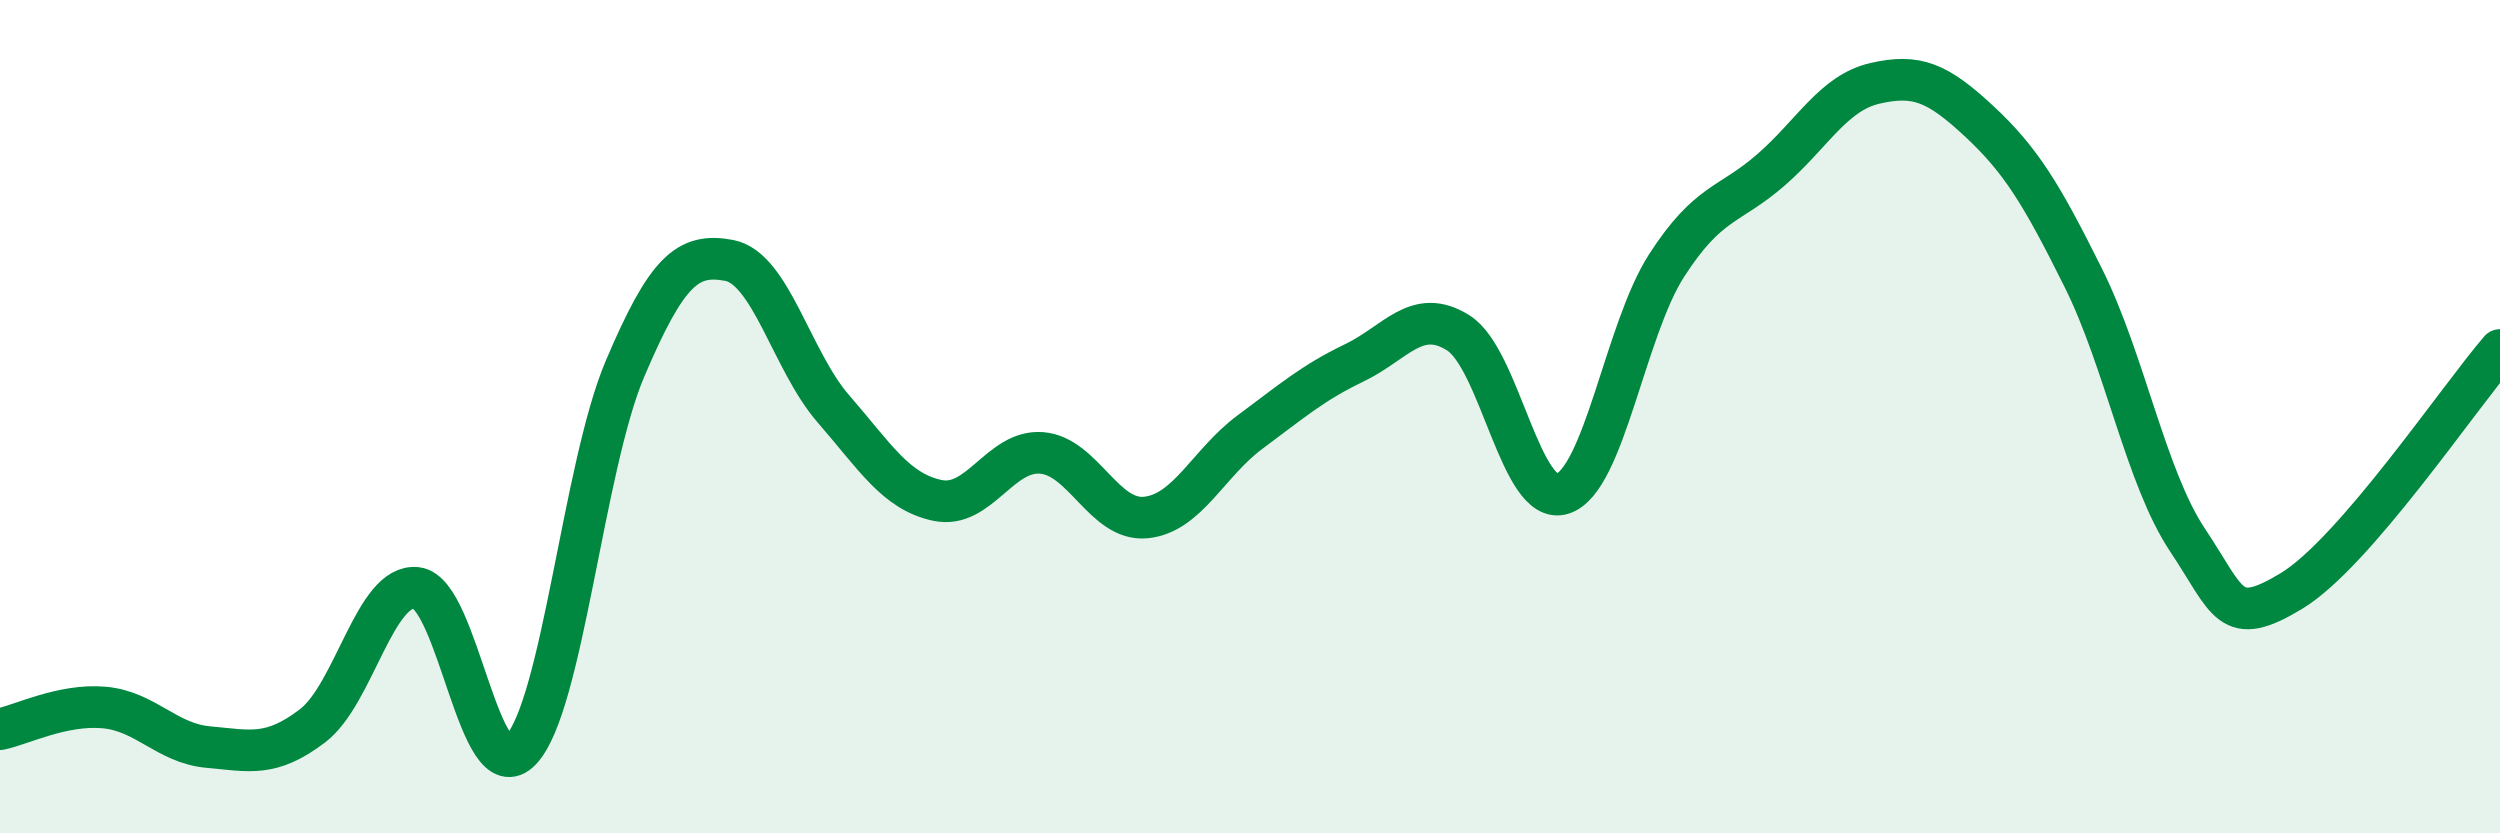
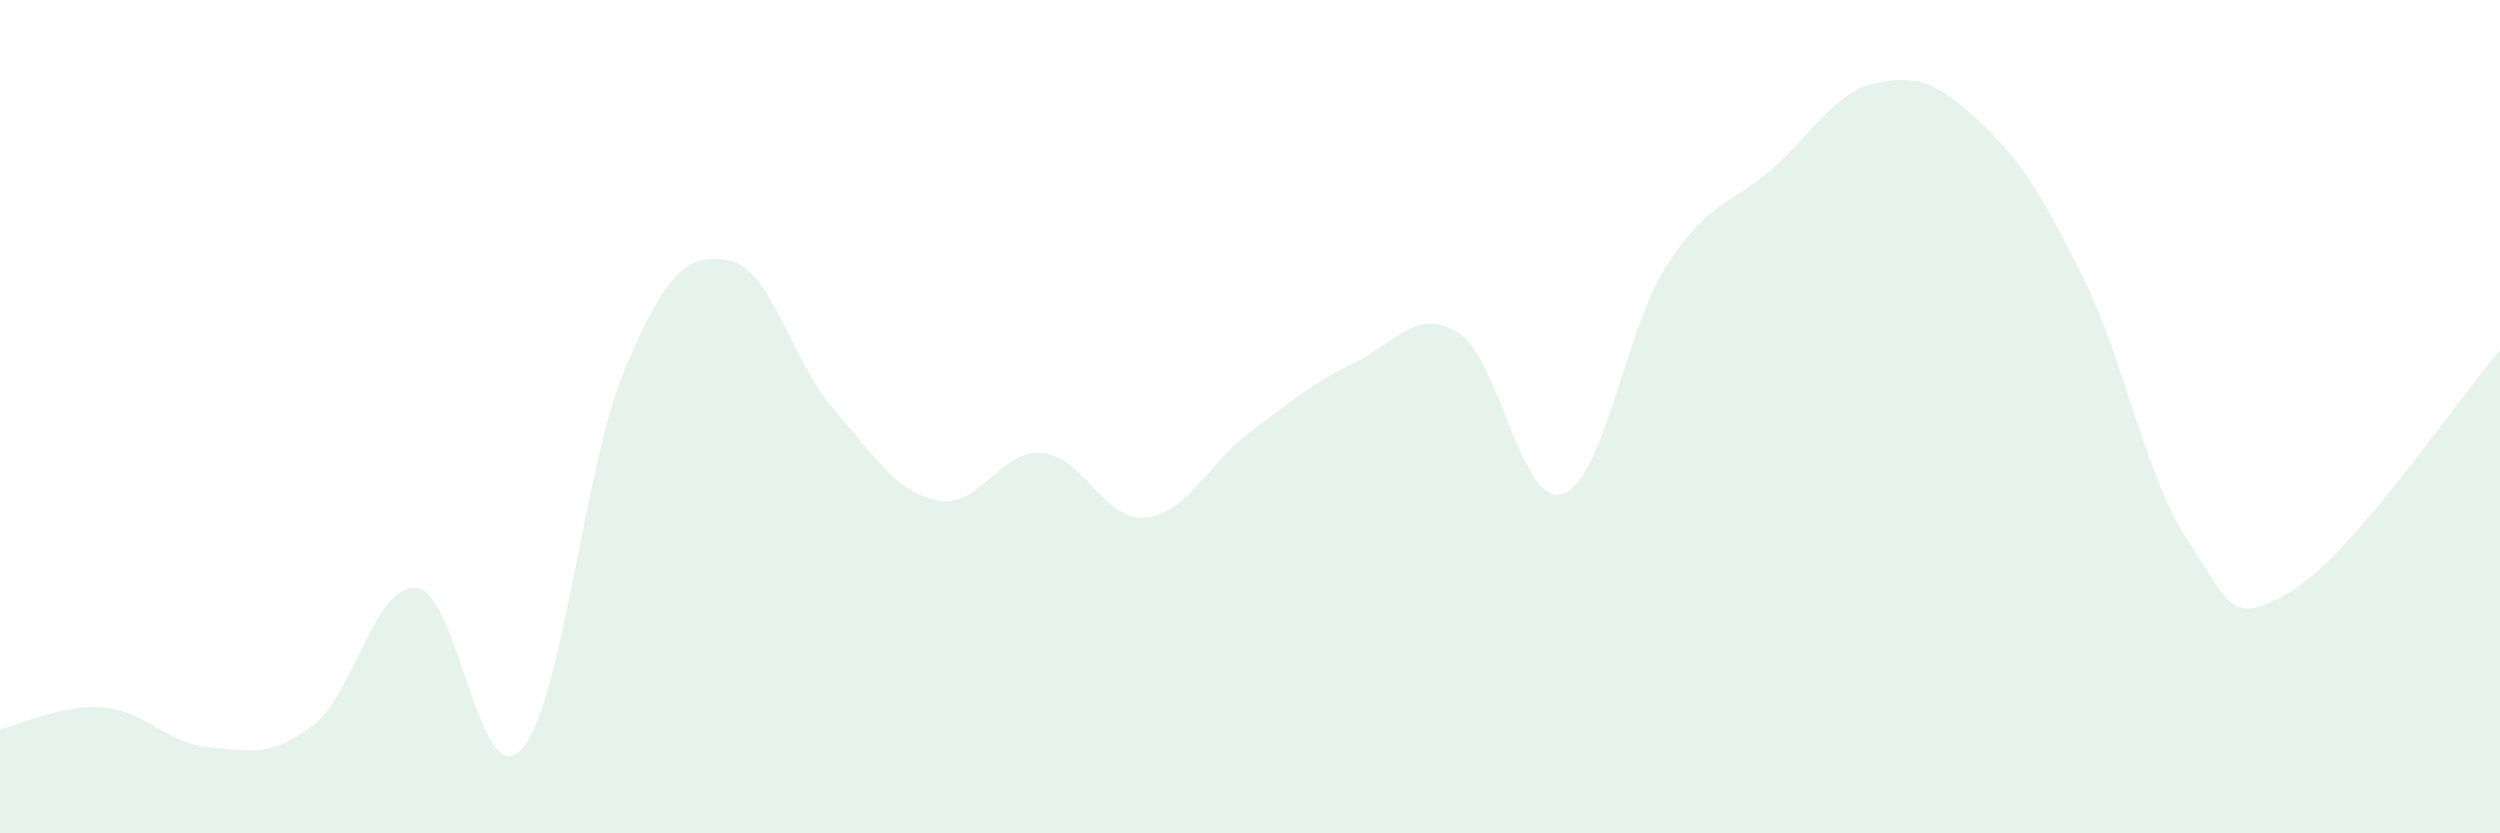
<svg xmlns="http://www.w3.org/2000/svg" width="60" height="20" viewBox="0 0 60 20">
  <path d="M 0,17.5 C 0.5,17.4 1.5,16.89 2.5,16.98 C 3.5,17.07 4,17.84 5,17.93 C 6,18.02 6.5,18.18 7.5,17.42 C 8.5,16.66 9,13.99 10,14.11 C 11,14.23 11.5,19.05 12.5,18 C 13.5,16.95 14,11.2 15,8.85 C 16,6.5 16.5,6.06 17.5,6.25 C 18.5,6.44 19,8.66 20,9.81 C 21,10.96 21.5,11.8 22.5,12.01 C 23.5,12.22 24,10.79 25,10.87 C 26,10.95 26.5,12.52 27.5,12.42 C 28.5,12.32 29,11.11 30,10.37 C 31,9.63 31.5,9.19 32.5,8.71 C 33.5,8.23 34,7.36 35,7.99 C 36,8.62 36.5,12.17 37.5,11.85 C 38.5,11.53 39,7.92 40,6.37 C 41,4.82 41.5,4.95 42.5,4.08 C 43.5,3.21 44,2.23 45,2 C 46,1.77 46.5,1.98 47.5,2.91 C 48.5,3.84 49,4.66 50,6.67 C 51,8.68 51.5,11.46 52.5,12.96 C 53.5,14.46 53.5,15.09 55,14.18 C 56.5,13.27 59,9.56 60,8.4L60 20L0 20Z" fill="#008740" opacity="0.1" stroke-linecap="round" stroke-linejoin="round" />
-   <path d="M 0,17.5 C 0.5,17.4 1.5,16.89 2.5,16.98 C 3.5,17.07 4,17.84 5,17.93 C 6,18.02 6.5,18.18 7.5,17.42 C 8.5,16.66 9,13.99 10,14.11 C 11,14.23 11.5,19.05 12.5,18 C 13.5,16.95 14,11.2 15,8.85 C 16,6.5 16.5,6.06 17.5,6.25 C 18.5,6.44 19,8.66 20,9.81 C 21,10.96 21.5,11.8 22.5,12.01 C 23.5,12.22 24,10.79 25,10.87 C 26,10.95 26.5,12.52 27.5,12.42 C 28.5,12.32 29,11.11 30,10.37 C 31,9.63 31.5,9.19 32.5,8.71 C 33.5,8.23 34,7.36 35,7.99 C 36,8.62 36.5,12.17 37.5,11.85 C 38.5,11.53 39,7.92 40,6.37 C 41,4.82 41.5,4.95 42.5,4.08 C 43.5,3.21 44,2.23 45,2 C 46,1.77 46.5,1.98 47.5,2.91 C 48.5,3.84 49,4.66 50,6.67 C 51,8.68 51.5,11.46 52.5,12.96 C 53.5,14.46 53.5,15.09 55,14.18 C 56.5,13.27 59,9.56 60,8.4" stroke="#008740" stroke-width="1" fill="none" stroke-linecap="round" stroke-linejoin="round" />
</svg>